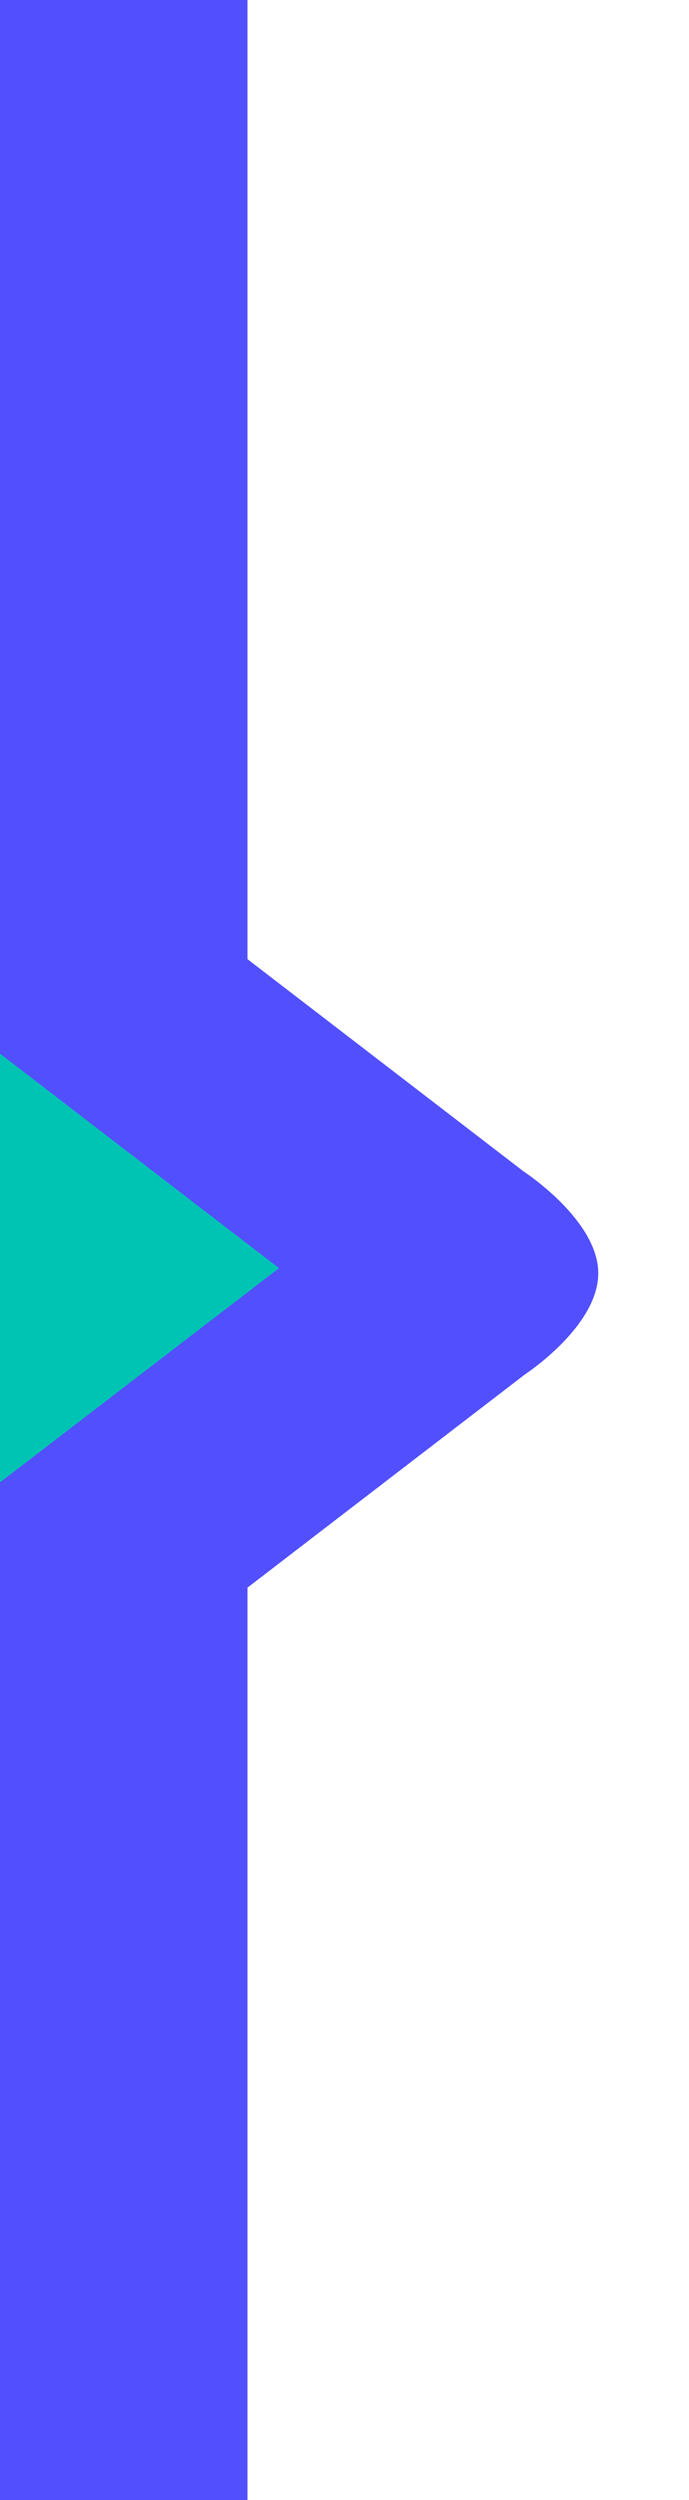
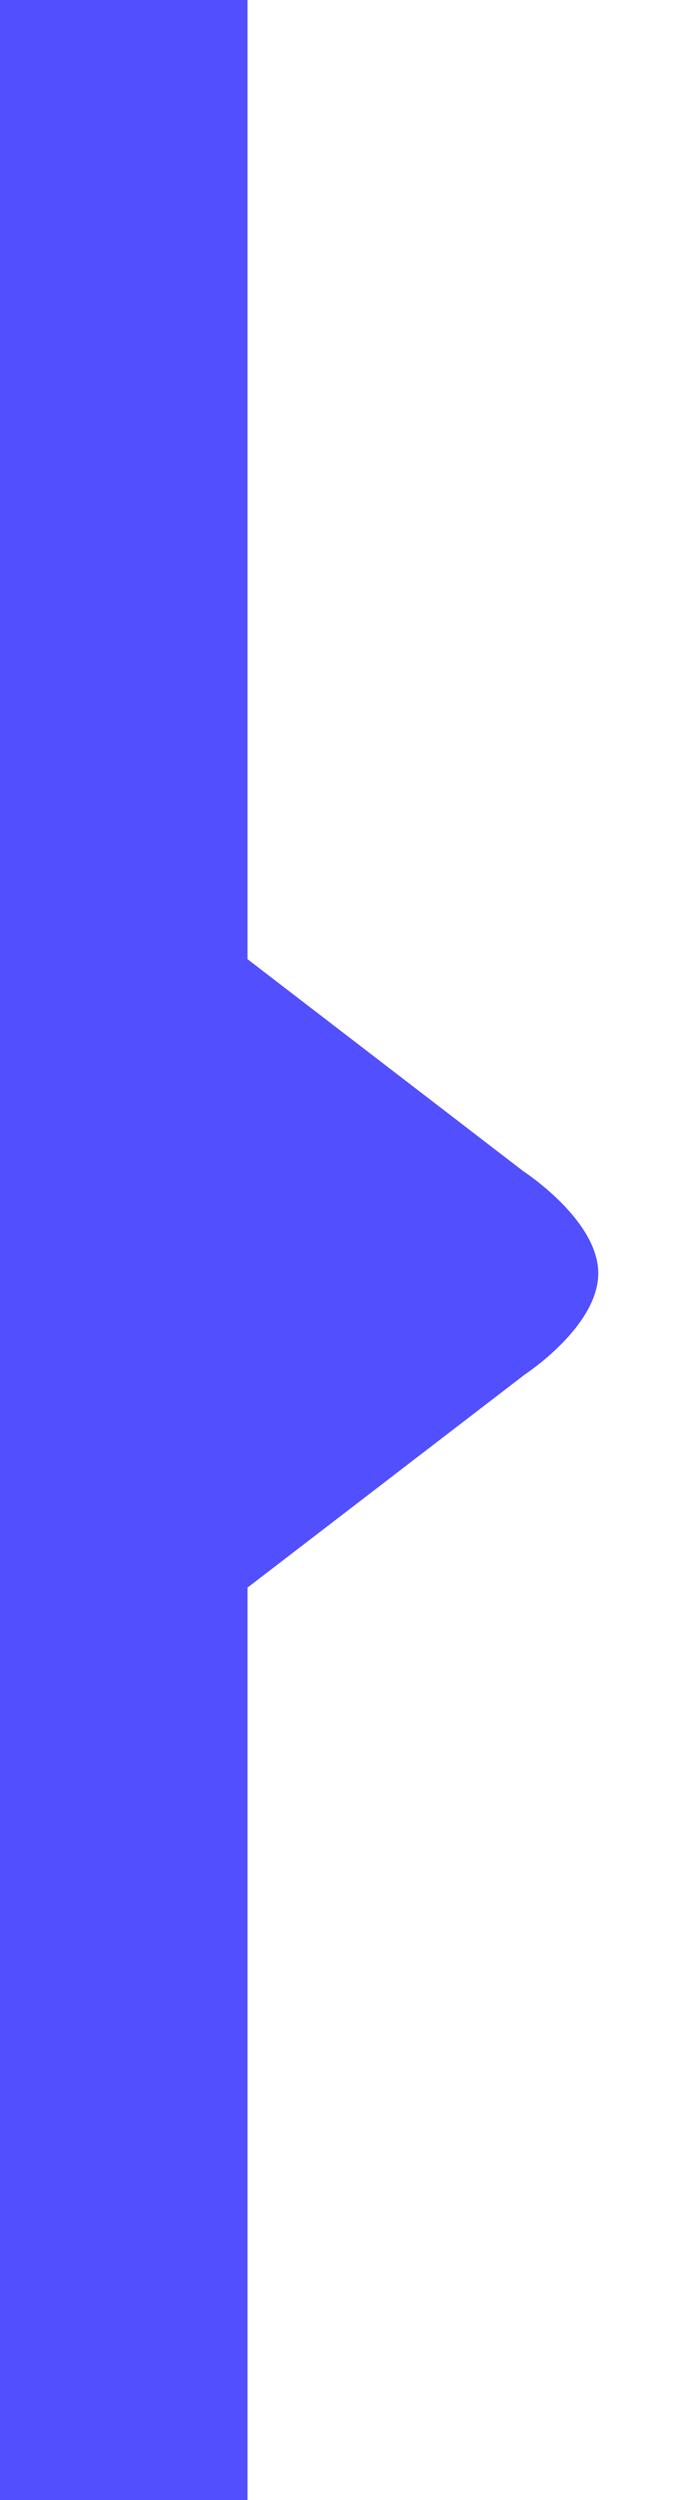
<svg xmlns="http://www.w3.org/2000/svg" id="Layer_46" viewBox="0 0 20.35 73.75">
  <defs>
    <style>
      .cls-1 {
        fill: none;
      }

      .cls-2 {
        fill: #524fff;
      }

      .cls-3 {
        fill: #00c4b3;
      }

      .cls-4 {
        clip-path: url(#clippath-1);
      }

      .cls-5 {
        clip-path: url(#clippath);
      }
    </style>
    <clipPath id="clippath">
      <path class="cls-1" d="M20.35,0v73.75H0V0h20.35Z" />
    </clipPath>
    <clipPath id="clippath-1">
-       <path class="cls-1" d="M20.35,0v73.75H0V0h20.35Z" />
-     </clipPath>
+       </clipPath>
  </defs>
  <g class="cls-5">
    <g>
      <path class="cls-2" d="M-166.91,168.22c-4.14,0-7.5-3.36-7.5-7.5V-.27c0-4.14,3.36-7.5,7.5-7.5h76.55l7.91-10.31.05-.08c.14-.21.36-.46.55-.63.18.17.39.41.53.62l.1.14,7.87,10.26H4.81v175.99h-171.72Z" />
      <path class="cls-2" d="M-81.85-14.75l5.77,7.52,1.5,1.96H2.31v170.99h-169.22c-2.76,0-5-2.24-5-5V-.27c0-2.76,2.24-5,5-5h77.78l1.5-1.96,5.78-7.52M-81.85-21.46c-1.38,0-2.64,1.93-2.64,1.93l-7.1,9.25h-75.32c-5.5,0-10,4.5-10,10v160.99c0,5.5,4.5,10,10,10H7.31V-10.27h-79.42l-7.12-9.28s-1.24-1.9-2.62-1.9h0Z" />
    </g>
    <path class="cls-2" d="M5.1,48.53l10.41-7.99s2.16-1.41,2.16-2.98-2.2-3-2.2-3l-10.38-7.97" />
    <g class="cls-4">
      <path class="cls-3" d="M-.47-5V30.72l8.71,6.69L-.47,44.09v35.78h-15.05V-5H-.47" />
    </g>
  </g>
</svg>